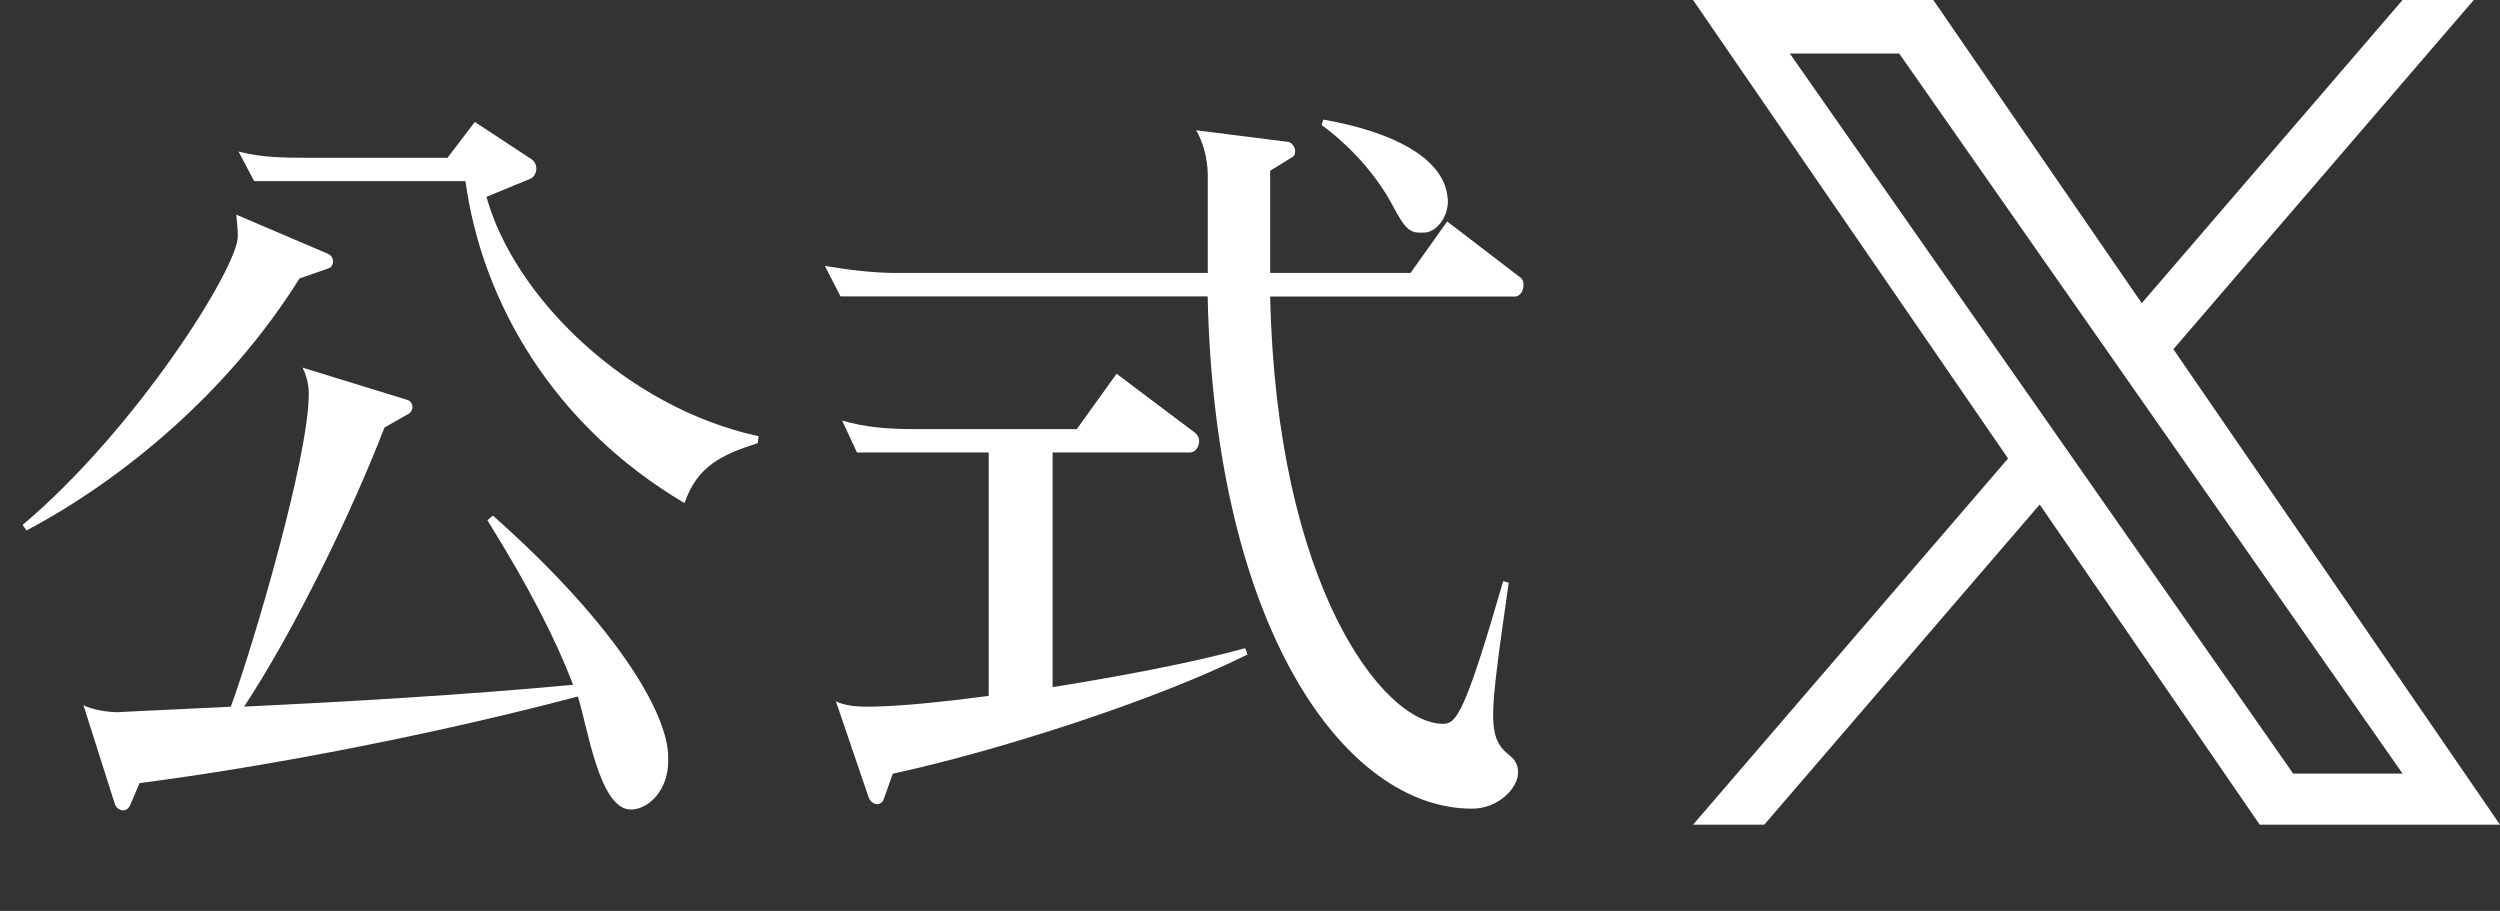
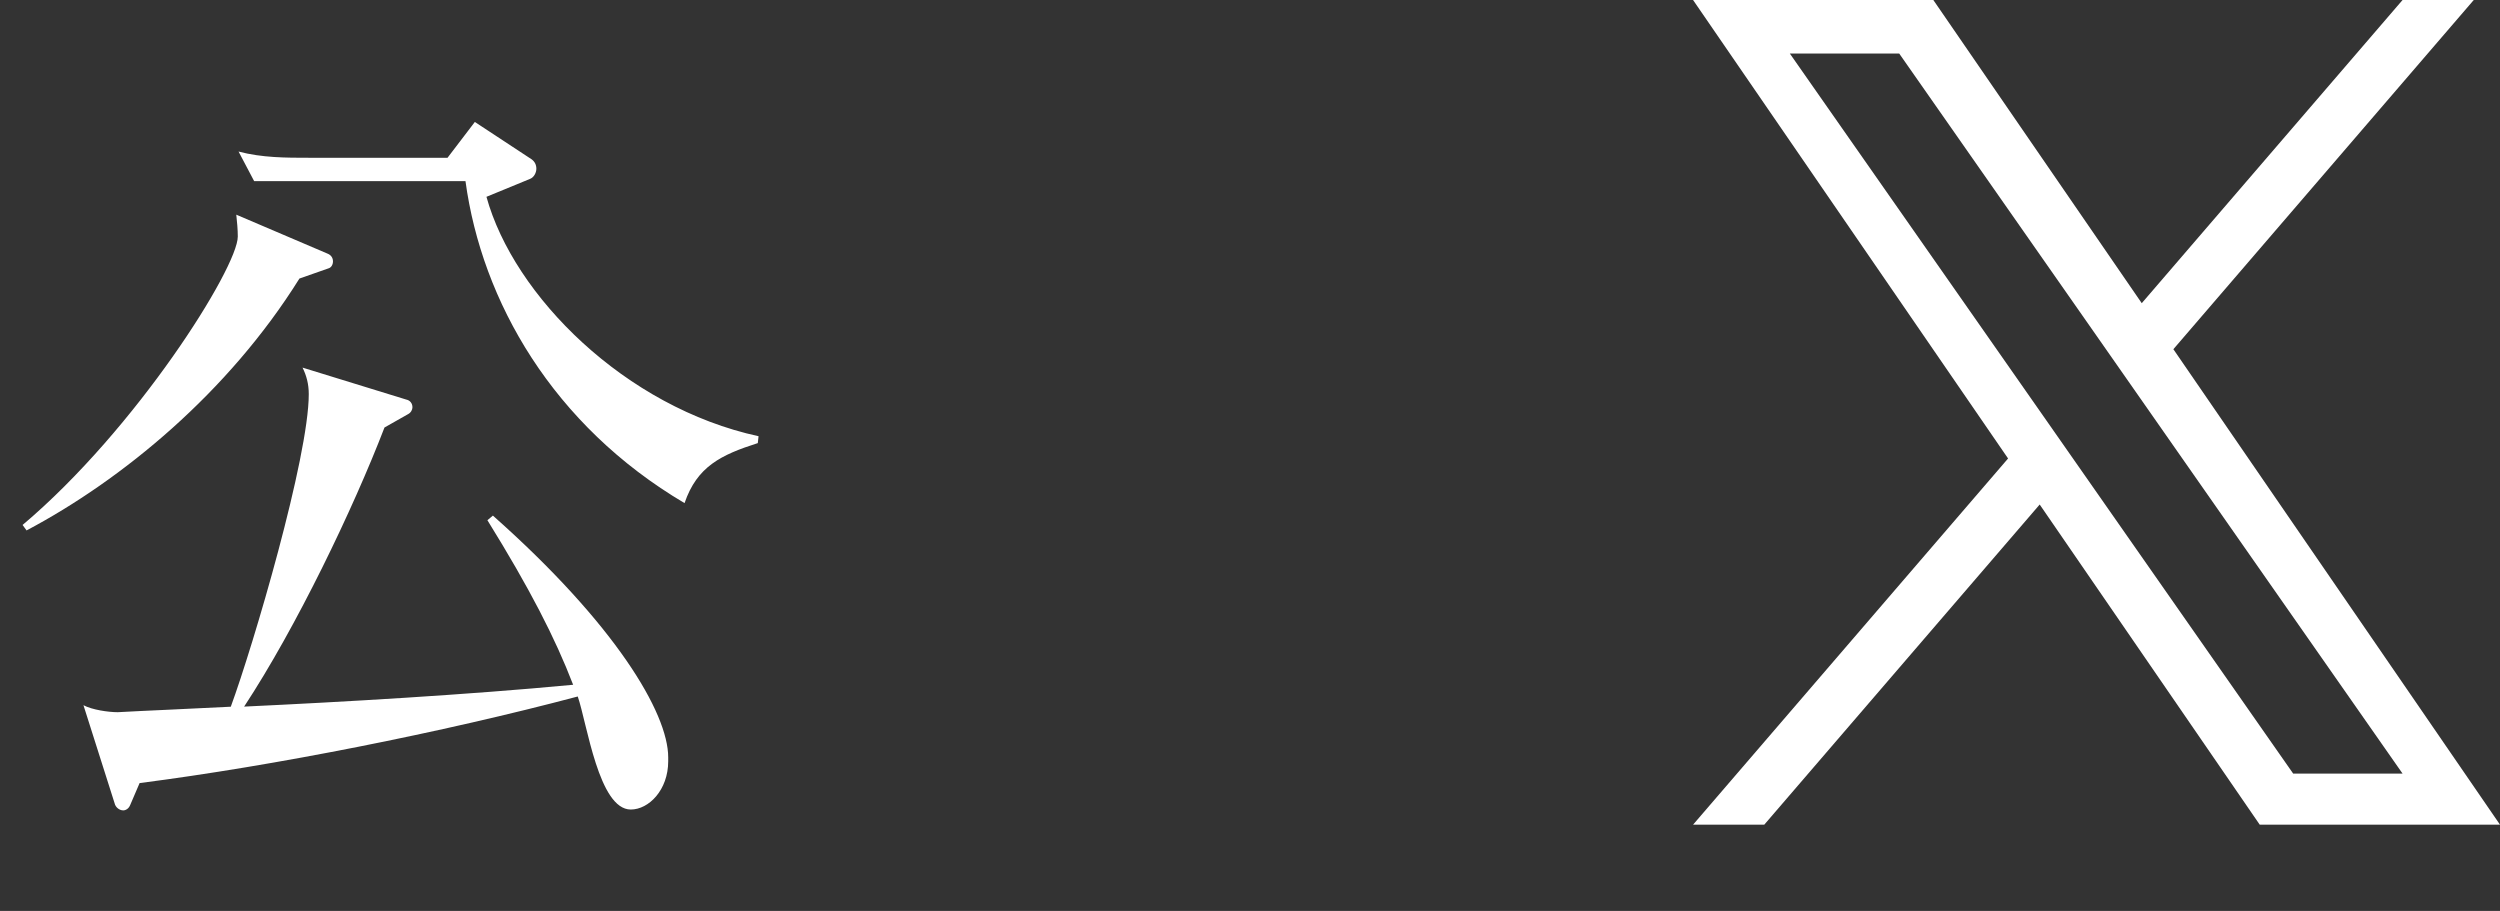
<svg xmlns="http://www.w3.org/2000/svg" version="1.1" x="0px" y="0px" viewBox="0 0 232.45 84.7" style="enable-background:new 0 0 232.45 84.7;" xml:space="preserve">
  <rect x="0" y="0" width="232.45" height="84.7" fill="#333333" stroke="none" />
  <style type="text/css">
	.st0{opacity:0.44;fill:#1A1A1A;}
	.st1{fill:#DCB03E;}
	.st2{fill:#42210B;}
	.st3{fill:#FFFFFF;}
	.st4{fill:#E0B852;}
	.st5{fill:#0A0A0A;}
	.st6{opacity:0.57;}
</style>
  <g id="レイヤー_1">
</g>
  <g id="レイヤー_2">
    <g>
      <path class="st3" d="M202.08,32.47L230.01,0h-6.62l-24.25,28.19L179.76,0h-22.34l29.29,42.63l-29.29,34.05h6.62l25.61-29.77    l20.46,29.77h22.34L202.08,32.47L202.08,32.47z M193.01,43.01l-2.97-4.25L166.42,4.98h10.17l19.06,27.26l2.97,4.25l24.77,35.44    h-10.17L193.01,43.01L193.01,43.01z" />
      <g>
        <g>
          <path class="st3" d="M30.52,24.96l-2.68,0.94c-6.6,10.58-16.46,18.7-25.37,23.42L2.1,48.81c10.58-8.92,20.01-23.92,20.01-26.82      c0-0.65-0.07-1.38-0.14-2.03l8.48,3.62c0.36,0.14,0.51,0.43,0.51,0.72S30.81,24.89,30.52,24.96z M58.65,75.27      c-2.97,0-4.06-7.97-4.93-10.51c-12.54,3.33-28.27,6.45-40.74,8.05l-0.87,2.03c-0.14,0.36-0.43,0.51-0.65,0.51      c-0.36,0-0.72-0.29-0.8-0.65l-2.9-9.13c0.8,0.43,2.32,0.65,3.19,0.65c2.68-0.15,6.31-0.29,10.51-0.51      c2.1-5.73,7.25-23.2,7.25-29.07c0-0.94-0.22-1.74-0.58-2.46l9.64,2.97c0.36,0.07,0.58,0.36,0.58,0.72      c0,0.22-0.14,0.51-0.43,0.65l-2.17,1.23c-2.9,7.54-8.19,18.56-13.05,25.95c9.13-0.43,20.66-1.09,30.59-2.03      c-1.67-4.35-4.06-8.99-7.97-15.3l0.51-0.43C57.2,58.02,62.13,66.29,62.13,70.42v0.36C62.13,73.46,60.32,75.27,58.65,75.27z       M70.46,41.2c-3.41,1.09-5.65,2.17-6.81,5.58C51.4,39.54,44.8,28.01,43.28,16.84H23.63l-1.45-2.75c2.17,0.58,4.42,0.58,6.6,0.58      h12.83l2.54-3.33l5.29,3.48c0.29,0.22,0.43,0.51,0.43,0.87c0,0.36-0.22,0.8-0.58,0.94l-4.06,1.67      c2.54,9.21,12.9,19.57,25.3,22.26L70.46,41.2z" />
-           <path class="st3" d="M140.86,27.57H118.1c0.58,26.75,10.44,39.73,16.09,39.73c1.23,0,2.03-1.01,5.58-13.27l0.51,0.15      c-0.94,6.6-1.45,10.22-1.45,12.32c0,4.2,2.32,3.12,2.32,5.36c0,1.38-1.81,3.33-4.28,3.33c-11.82,0-23.92-16.75-24.58-47.63      H78.15l-1.45-2.83c2.25,0.36,4.42,0.65,6.67,0.65h28.93v-9.06c0-1.67-0.51-3.26-1.09-4.21l8.63,1.09      c0.36,0.15,0.58,0.51,0.58,0.87c0,0.22-0.07,0.44-0.22,0.51l-2.1,1.3v9.5h13.05l3.41-4.79l6.81,5.22      c0.22,0.15,0.29,0.44,0.29,0.65C141.66,26.99,141.37,27.57,140.86,27.57z M83.01,71.94l-0.8,2.25      c-0.07,0.36-0.36,0.58-0.65,0.58s-0.65-0.22-0.8-0.65l-3.04-8.92c0.8,0.43,2.03,0.51,2.9,0.51c2.39,0,6.52-0.36,11.31-1.01      V42.07H79.68L78.3,39.1c2.17,0.65,4.42,0.8,6.67,0.8h15.15l3.7-5.15l7.32,5.51c0.22,0.22,0.36,0.43,0.36,0.72      c0,0.58-0.36,1.09-0.87,1.09H97.87v21.82c6.31-1.01,12.9-2.25,17.91-3.62l0.22,0.58C107.3,65.2,92.43,69.91,83.01,71.94z       M132.38,21.63h-0.36c-1.01,0-1.45-0.51-2.46-2.39c-1.67-3.19-4.28-5.87-6.67-7.61l0.14-0.51c6.67,1.16,11.02,3.62,11.53,6.96      c0,0.22,0.07,0.36,0.07,0.58C134.63,20.32,133.47,21.63,132.38,21.63z" />
        </g>
      </g>
    </g>
  </g>
</svg>